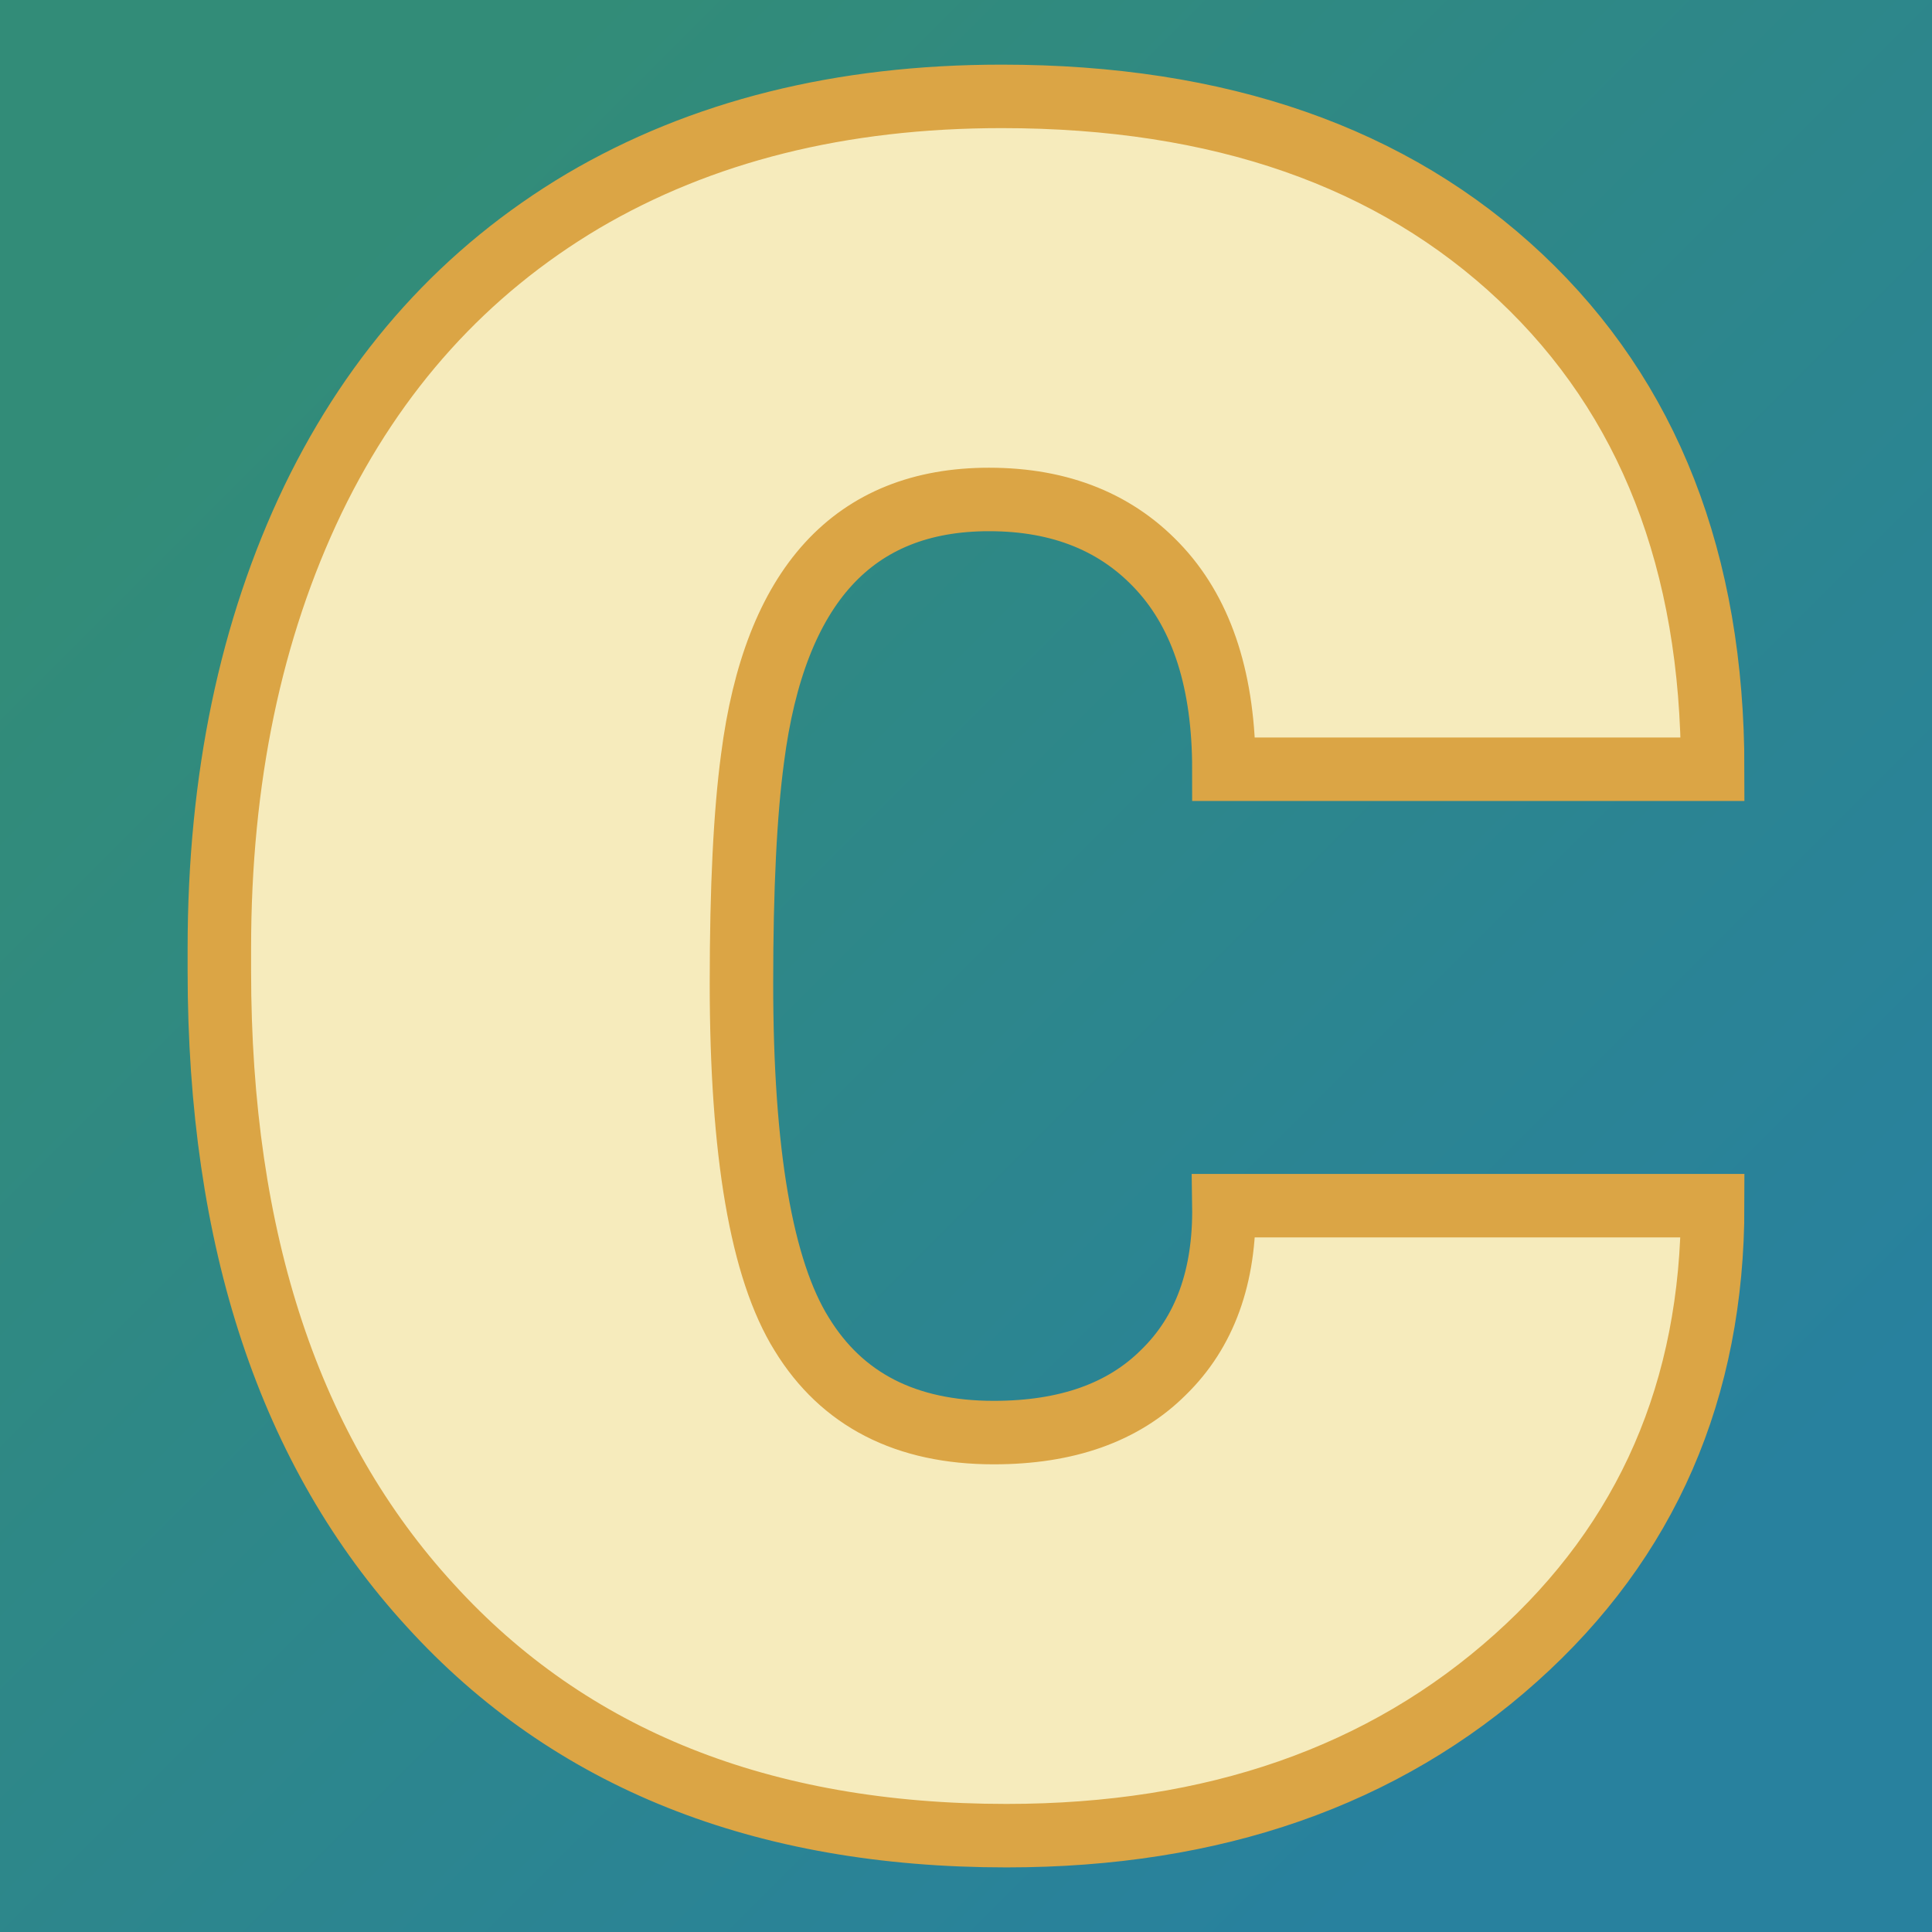
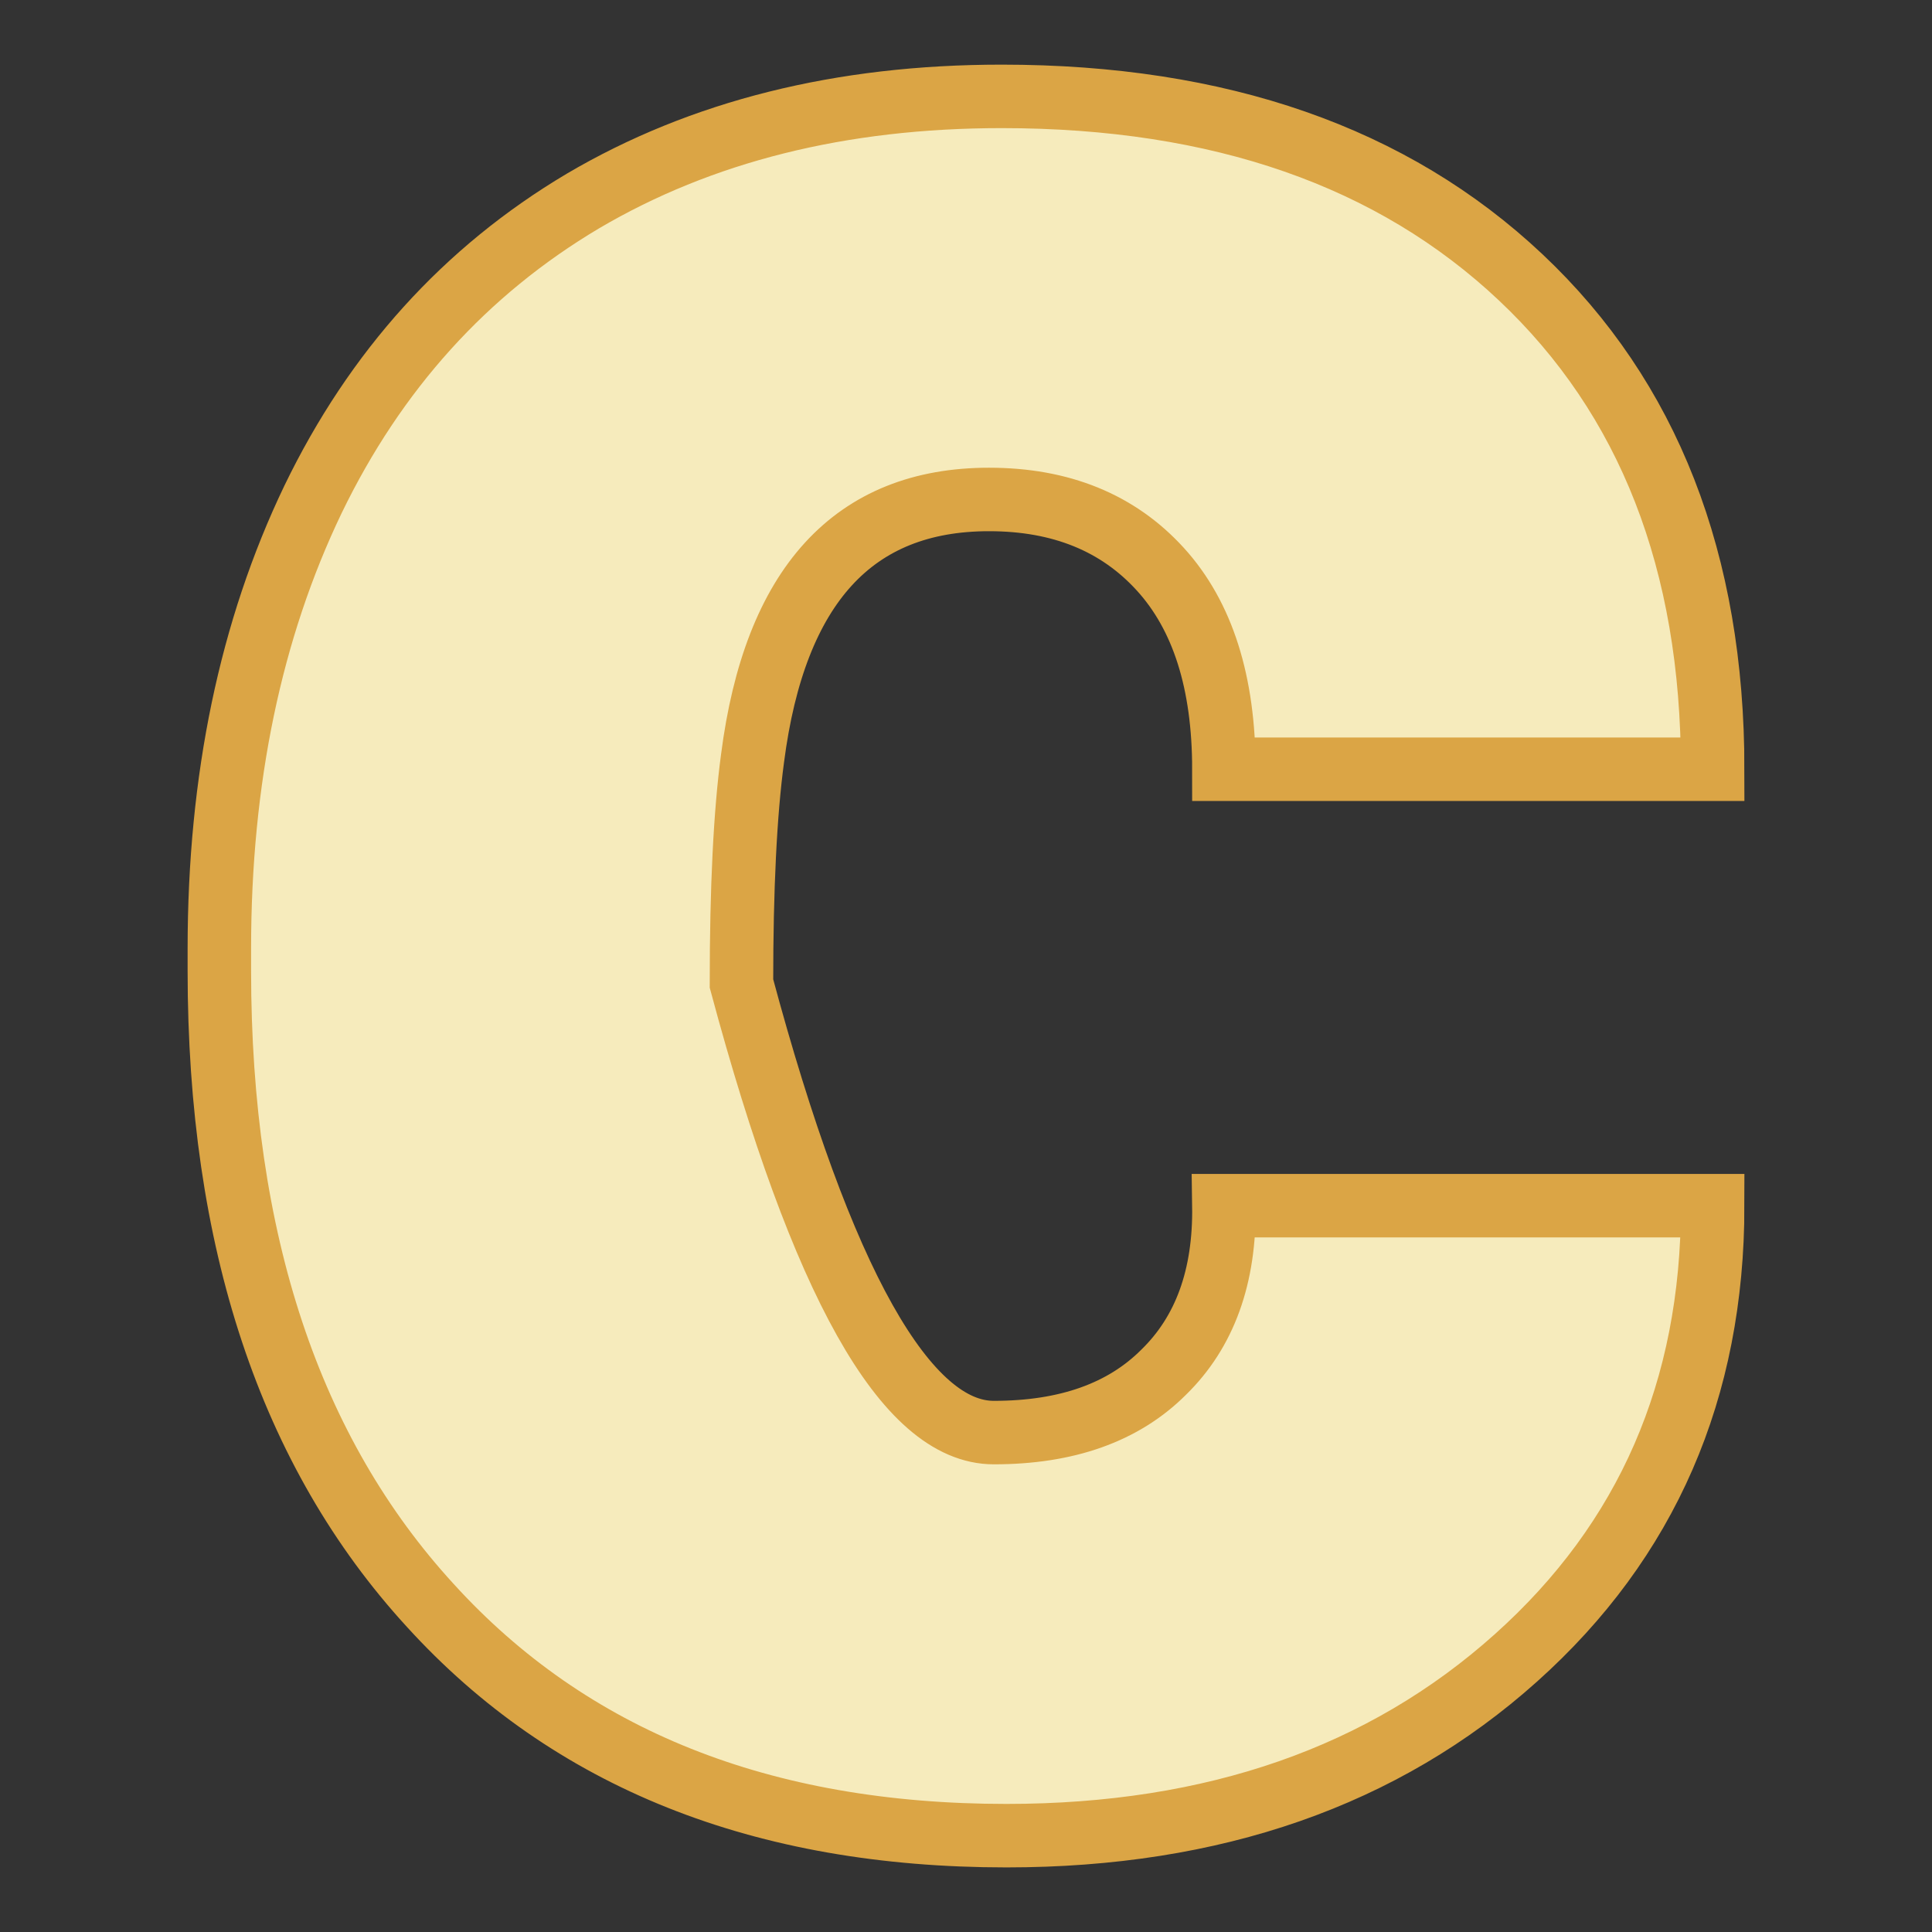
<svg xmlns="http://www.w3.org/2000/svg" version="1.1" viewBox="0 0 200 200">
  <rect x="0" y="0" width="200" height="200" fill="#333333" stroke="none" />
-   <rect width="200" height="200" fill="url('#gradient')" />
  <defs>
    <linearGradient id="gradient" gradientTransform="rotate(45 0.5 0.5)">
      <stop offset="0%" stop-color="#328c78" />
      <stop offset="100%" stop-color="#28819e" />
    </linearGradient>
  </defs>
  <g>
    <g fill="#f6ebbc" transform="matrix(16.428,0,0,16.428,14.329,186.742)" stroke="#dba545" stroke-width="0.4">
-       <path d="M5.39-2.34L5.39-2.34Q6.08-2.34 6.46-2.72Q6.85-3.10 6.84-3.77L6.84-3.77L9.92-3.77Q9.92-2.03 8.68-0.92Q7.43 0.20 5.47 0.20L5.47 0.20Q3.16 0.20 1.84-1.25Q0.51-2.70 0.51-5.25L0.51-5.25L0.51-5.39Q0.51-6.99 1.10-8.22Q1.69-9.44 2.80-10.10Q3.92-10.76 5.44-10.76L5.44-10.76Q7.50-10.76 8.71-9.62Q9.92-8.48 9.92-6.52L9.92-6.52L6.84-6.52Q6.84-7.34 6.44-7.78Q6.04-8.22 5.36-8.22L5.36-8.22Q4.08-8.22 3.87-6.59L3.87-6.59Q3.80-6.07 3.80-5.17L3.80-5.17Q3.80-3.57 4.18-2.96Q4.56-2.34 5.39-2.34Z" />
+       <path d="M5.39-2.34L5.39-2.34Q6.08-2.34 6.46-2.72Q6.85-3.10 6.84-3.77L6.84-3.77L9.92-3.77Q9.92-2.03 8.68-0.92Q7.43 0.20 5.47 0.20L5.47 0.20Q3.16 0.20 1.84-1.25Q0.51-2.70 0.51-5.25L0.51-5.25L0.51-5.39Q0.51-6.99 1.10-8.22Q1.69-9.44 2.80-10.10Q3.92-10.76 5.44-10.76L5.44-10.76Q7.50-10.76 8.71-9.62Q9.92-8.48 9.92-6.52L9.92-6.52L6.84-6.52Q6.84-7.34 6.44-7.78Q6.04-8.22 5.36-8.22L5.36-8.22Q4.08-8.22 3.87-6.59L3.87-6.59Q3.80-6.07 3.80-5.17L3.80-5.17Q4.56-2.34 5.39-2.34Z" />
    </g>
  </g>
</svg>